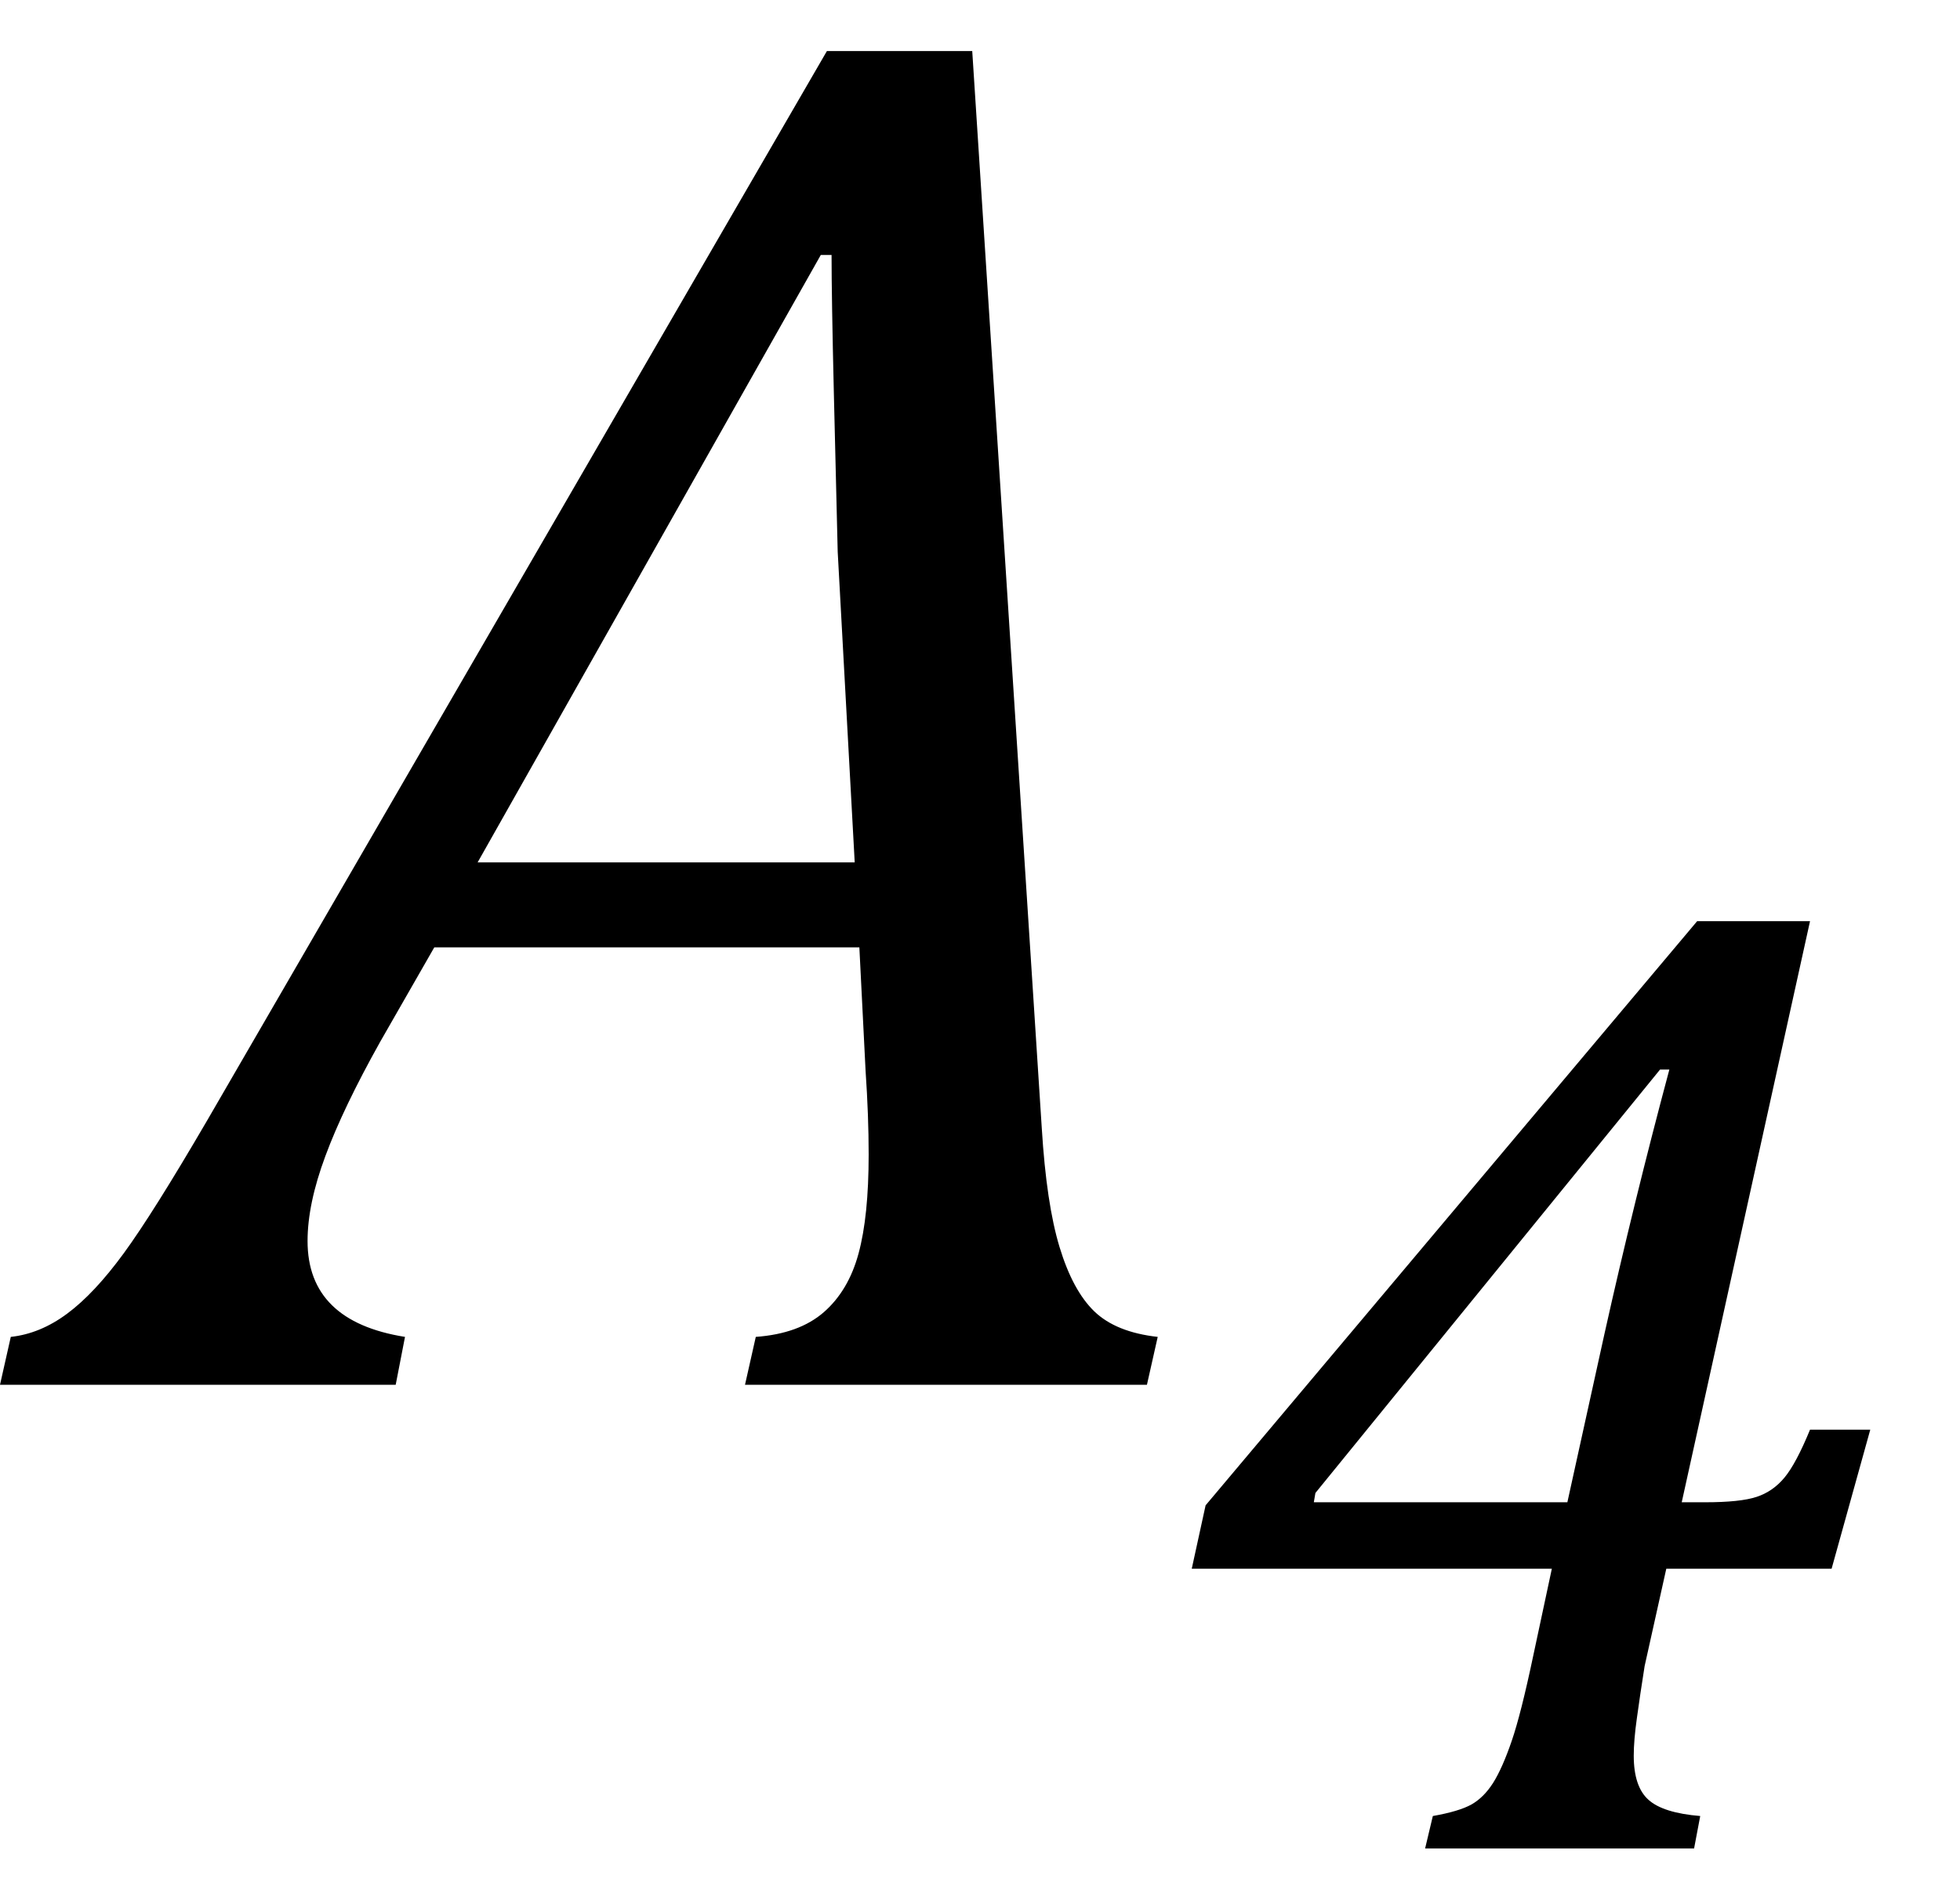
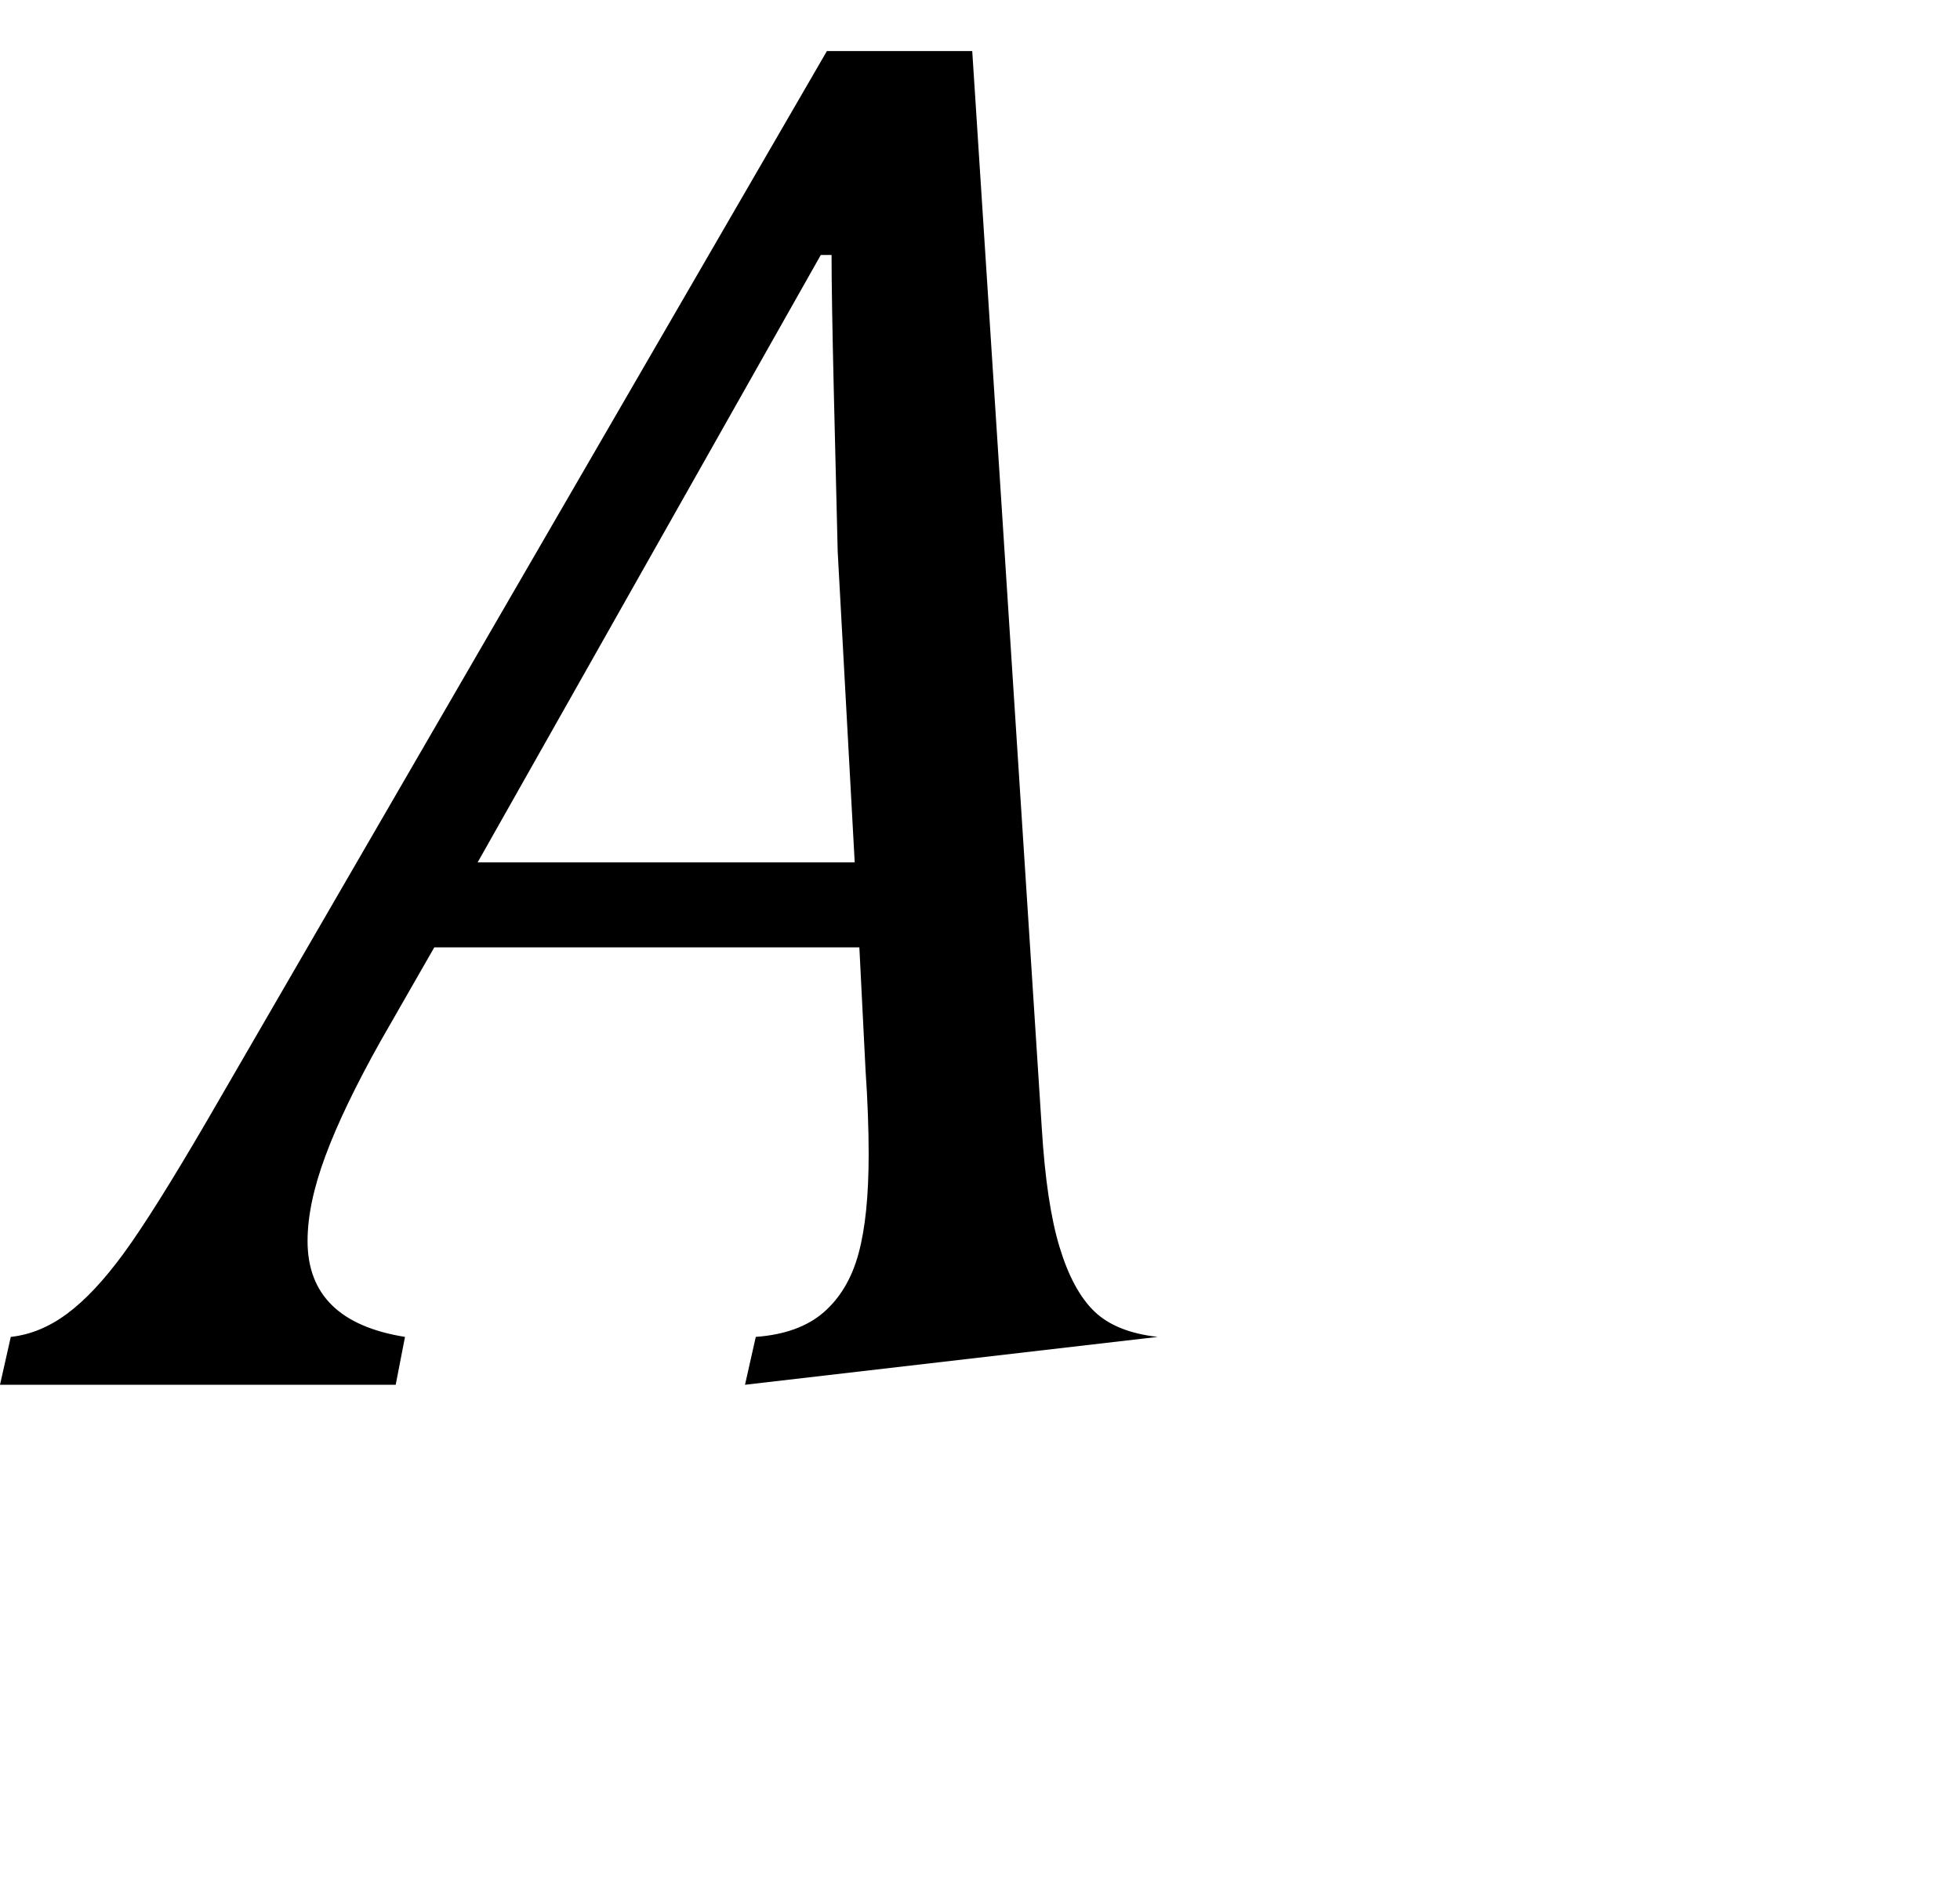
<svg xmlns="http://www.w3.org/2000/svg" stroke-dasharray="none" shape-rendering="auto" font-family="'Dialog'" width="19.813" text-rendering="auto" fill-opacity="1" contentScriptType="text/ecmascript" color-interpolation="auto" color-rendering="auto" preserveAspectRatio="xMidYMid meet" font-size="12" fill="black" stroke="black" image-rendering="auto" stroke-miterlimit="10" zoomAndPan="magnify" version="1.0" stroke-linecap="square" stroke-linejoin="miter" contentStyleType="text/css" font-style="normal" height="19" stroke-width="1" stroke-dashoffset="0" font-weight="normal" stroke-opacity="1" y="-5">
  <defs id="genericDefs" />
  <g>
    <g text-rendering="optimizeLegibility" transform="translate(0.906,14)" color-rendering="optimizeQuality" color-interpolation="linearRGB" image-rendering="optimizeQuality">
-       <path d="M6.625 0 L6.734 -0.484 Q7.172 -0.516 7.422 -0.734 Q7.672 -0.953 7.773 -1.328 Q7.875 -1.703 7.875 -2.328 Q7.875 -2.719 7.844 -3.172 L7.781 -4.422 L3.484 -4.422 L2.938 -3.469 Q2.562 -2.797 2.383 -2.312 Q2.203 -1.828 2.203 -1.453 Q2.203 -0.641 3.188 -0.484 L3.094 0 L-0.906 0 L-0.797 -0.484 Q-0.5 -0.516 -0.227 -0.719 Q0.047 -0.922 0.344 -1.328 Q0.641 -1.734 1.188 -2.672 L7.453 -13.484 L8.922 -13.484 L9.625 -2.594 Q9.672 -1.828 9.805 -1.391 Q9.938 -0.953 10.156 -0.742 Q10.375 -0.531 10.797 -0.484 L10.688 0 L6.625 0 ZM3.922 -5.281 L7.734 -5.281 L7.562 -8.422 Q7.547 -9.062 7.523 -10.031 Q7.5 -11 7.5 -11.422 L7.391 -11.422 L3.922 -5.281 Z" stroke="none" />
+       <path d="M6.625 0 L6.734 -0.484 Q7.172 -0.516 7.422 -0.734 Q7.672 -0.953 7.773 -1.328 Q7.875 -1.703 7.875 -2.328 Q7.875 -2.719 7.844 -3.172 L7.781 -4.422 L3.484 -4.422 L2.938 -3.469 Q2.562 -2.797 2.383 -2.312 Q2.203 -1.828 2.203 -1.453 Q2.203 -0.641 3.188 -0.484 L3.094 0 L-0.906 0 L-0.797 -0.484 Q-0.5 -0.516 -0.227 -0.719 Q0.047 -0.922 0.344 -1.328 Q0.641 -1.734 1.188 -2.672 L7.453 -13.484 L8.922 -13.484 L9.625 -2.594 Q9.672 -1.828 9.805 -1.391 Q9.938 -0.953 10.156 -0.742 Q10.375 -0.531 10.797 -0.484 L6.625 0 ZM3.922 -5.281 L7.734 -5.281 L7.562 -8.422 Q7.547 -9.062 7.523 -10.031 Q7.5 -11 7.5 -11.422 L7.391 -11.422 L3.922 -5.281 Z" stroke="none" />
    </g>
    <g text-rendering="optimizeLegibility" transform="translate(11.703,18.688)" color-rendering="optimizeQuality" color-interpolation="linearRGB" image-rendering="optimizeQuality">
-       <path d="M2.781 -0.328 Q3.047 -0.375 3.172 -0.445 Q3.297 -0.516 3.391 -0.664 Q3.484 -0.812 3.578 -1.086 Q3.672 -1.359 3.797 -1.953 L3.984 -2.828 L0.344 -2.828 L0.484 -3.469 L5.453 -9.375 L6.594 -9.375 L5.297 -3.5 L5.531 -3.5 Q5.891 -3.5 6.055 -3.555 Q6.219 -3.609 6.336 -3.75 Q6.453 -3.891 6.594 -4.234 L7.203 -4.234 L6.812 -2.828 L5.141 -2.828 L4.922 -1.844 Q4.875 -1.547 4.844 -1.32 Q4.812 -1.094 4.812 -0.938 Q4.812 -0.625 4.961 -0.492 Q5.109 -0.359 5.484 -0.328 L5.422 0 L2.703 0 L2.781 -0.328 ZM1.578 -3.5 L4.141 -3.5 L4.516 -5.203 Q4.812 -6.531 5.172 -7.875 L5.078 -7.875 L1.594 -3.594 L1.578 -3.5 Z" stroke="none" />
-     </g>
+       </g>
  </g>
</svg>